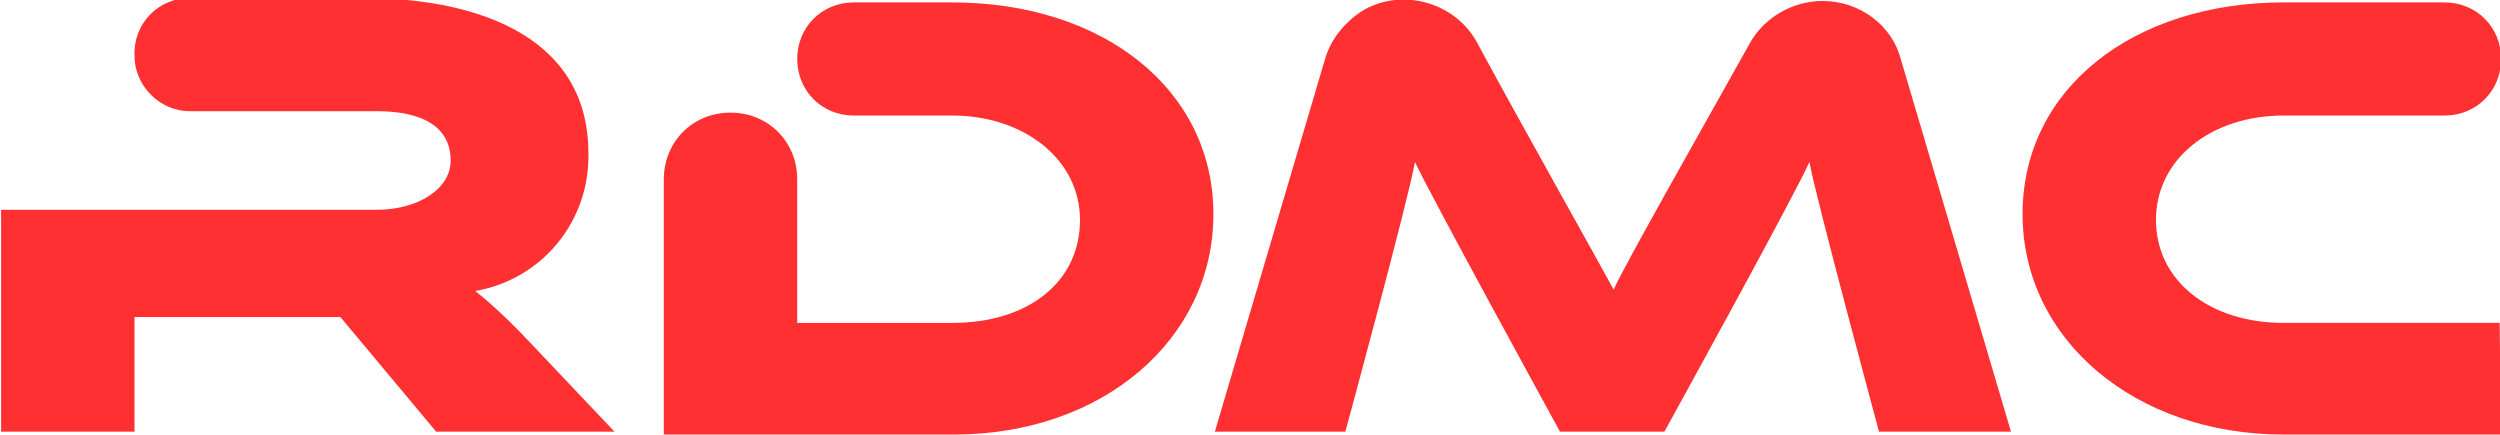
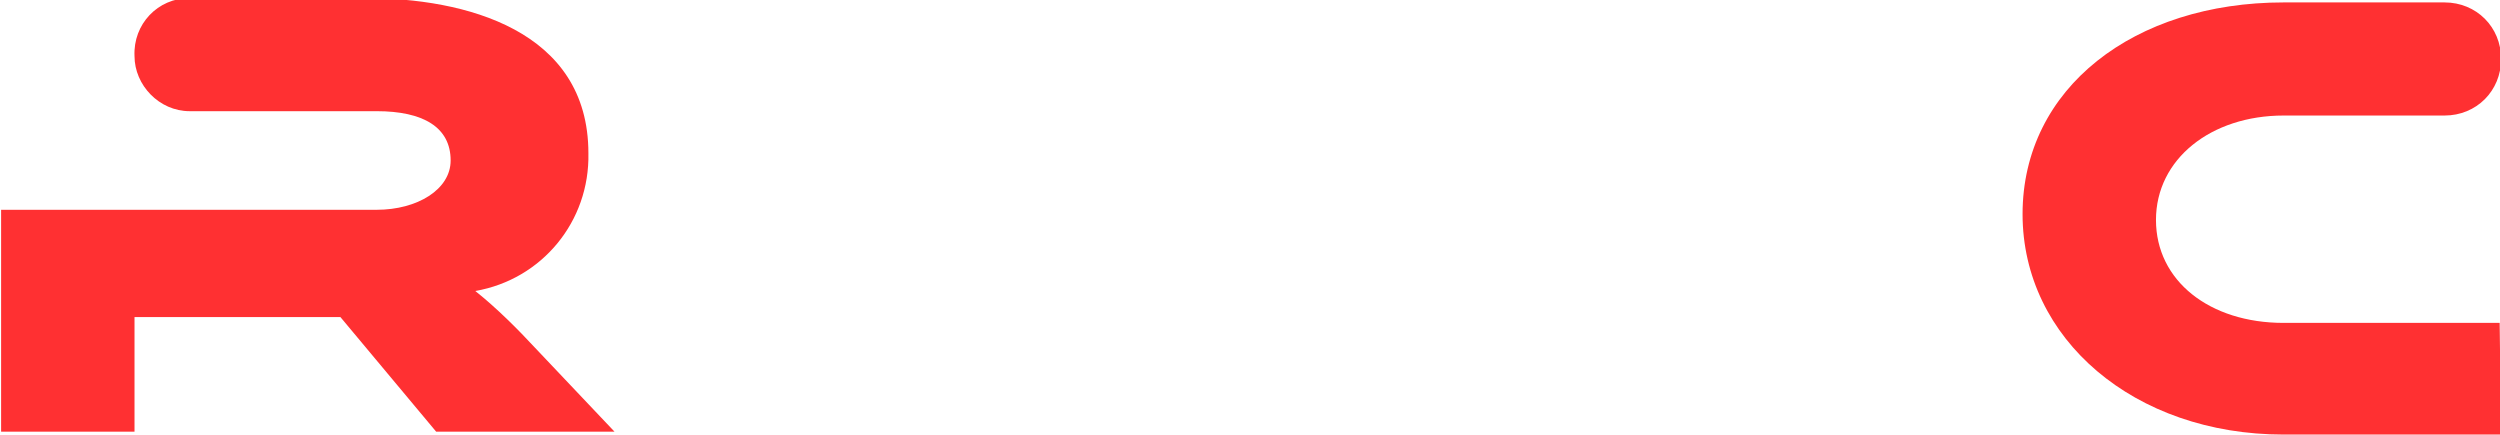
<svg xmlns="http://www.w3.org/2000/svg" enable-background="new 0 0 172.4 30" viewBox="0 0 172.4 30">
  <g fill="#ff3032" transform="translate(-563.924 -253.233)">
-     <path d="m629.7 283.2h-20v-17.6c0-2.6 2-4.6 4.6-4.6s4.6 2 4.6 4.6v9.9h10.7c5.2 0 8.8-2.8 8.8-7.1 0-4.2-3.9-7.2-8.8-7.2h-6.8c-2.2 0-3.9-1.7-3.9-3.9s1.7-3.9 3.9-3.9h6.8c10.4 0 18 6 18 14.6s-7.6 15.2-17.9 15.2" />
-     <path d="m689.6 253.3c-2 0-4 1.1-5 2.9-2.9 5.2-8.7 15.4-9.4 17-.8-1.5-6.6-11.8-9.4-17-1.5-2.8-5.1-3.8-7.8-2.3-1.3.8-2.3 2-2.7 3.4l-7.6 25.7h9s4.4-16.2 4.8-18.6c.9 2 10 18.6 10 18.6h7.2s9.1-16.5 10-18.6c.4 2.3 4.8 18.6 4.8 18.6h9.1l-7.6-25.7c-.6-2.3-2.8-4-5.4-4" />
    <path d="m736.3 275.5.1 7.7h-15c-10.3 0-18-6.6-18-15.2 0-8.7 7.7-14.6 18-14.6h11.1c2.2 0 3.9 1.7 3.9 3.9s-1.7 3.9-3.9 3.9h-11.1c-5 0-8.8 3-8.8 7.2s3.7 7.1 8.8 7.1z" />
    <path d="m600.9 277.3c-1.3-1.4-2.7-2.8-4.2-4 4.6-.8 7.9-4.8 7.8-9.5 0-8.5-8.5-10.7-15.4-10.7h-12.1c-2.2 0-3.9 1.8-3.8 4 0 2 1.7 3.8 3.8 3.8h12.9c3.2 0 5.1 1.1 5.1 3.4 0 2-2.3 3.4-5.1 3.4h-25.9v15.3h9.2v-7.9h14.2l6.6 7.9h12.3z" />
  </g>
</svg>